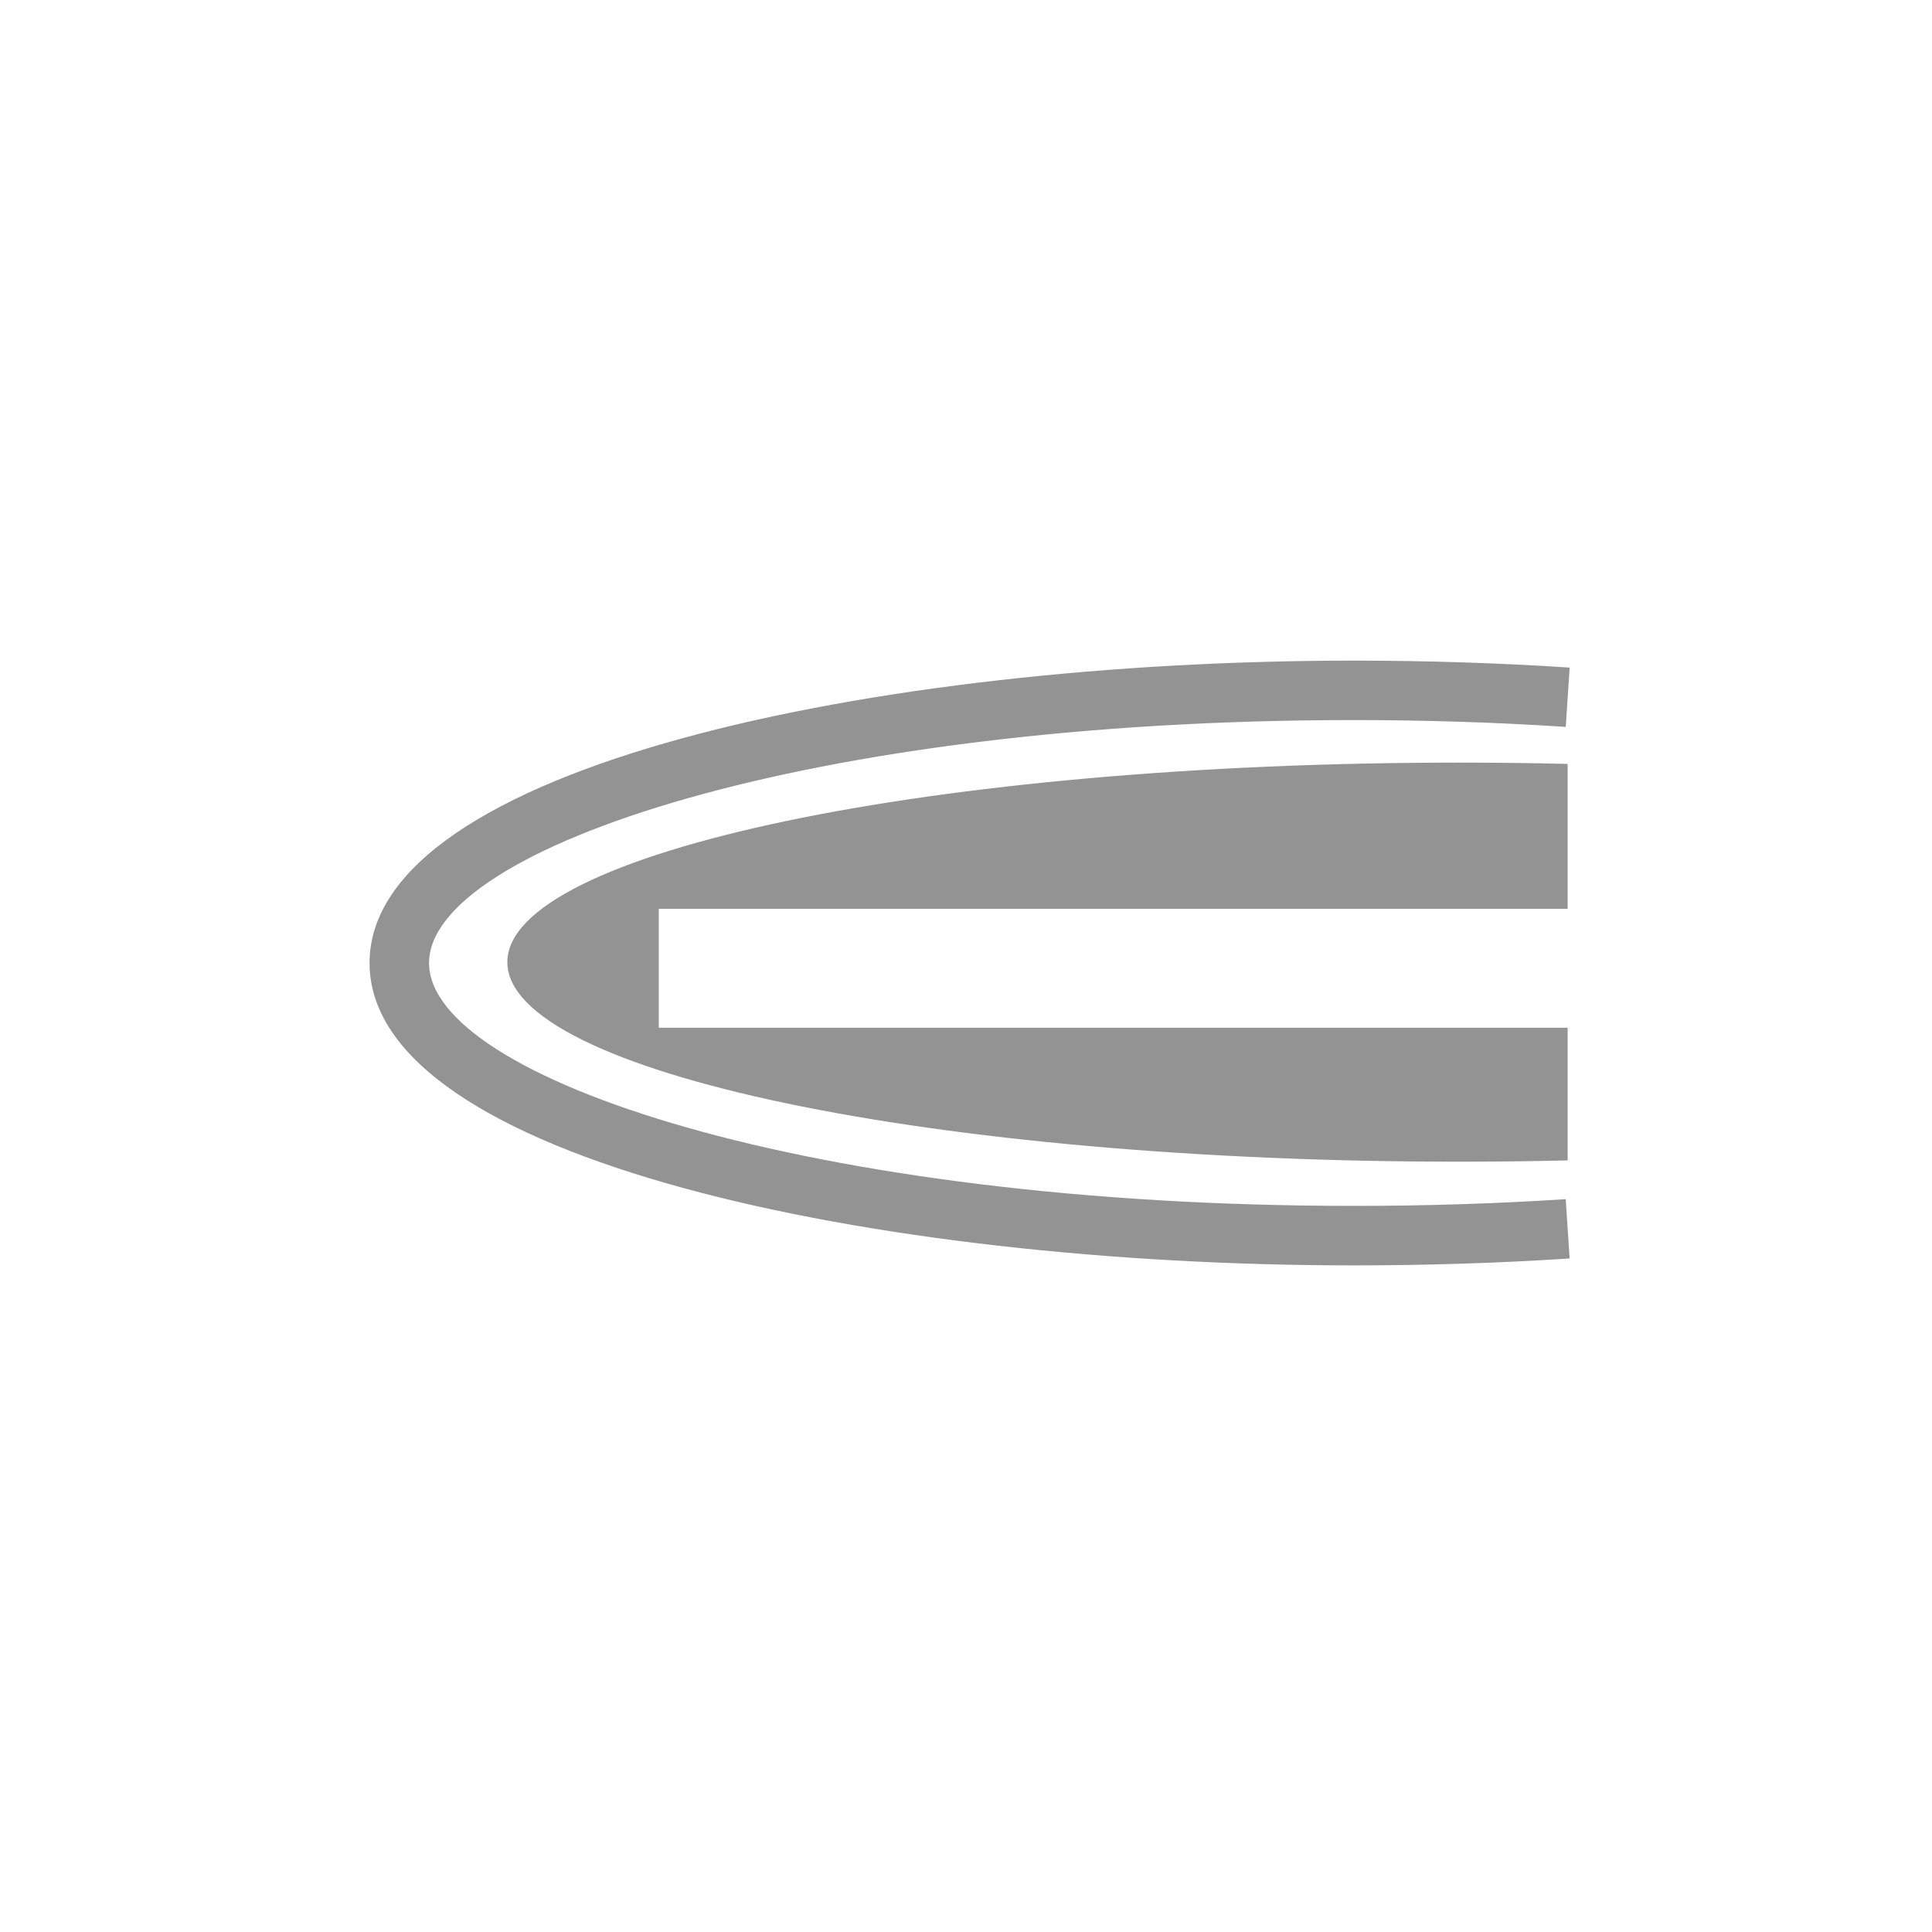
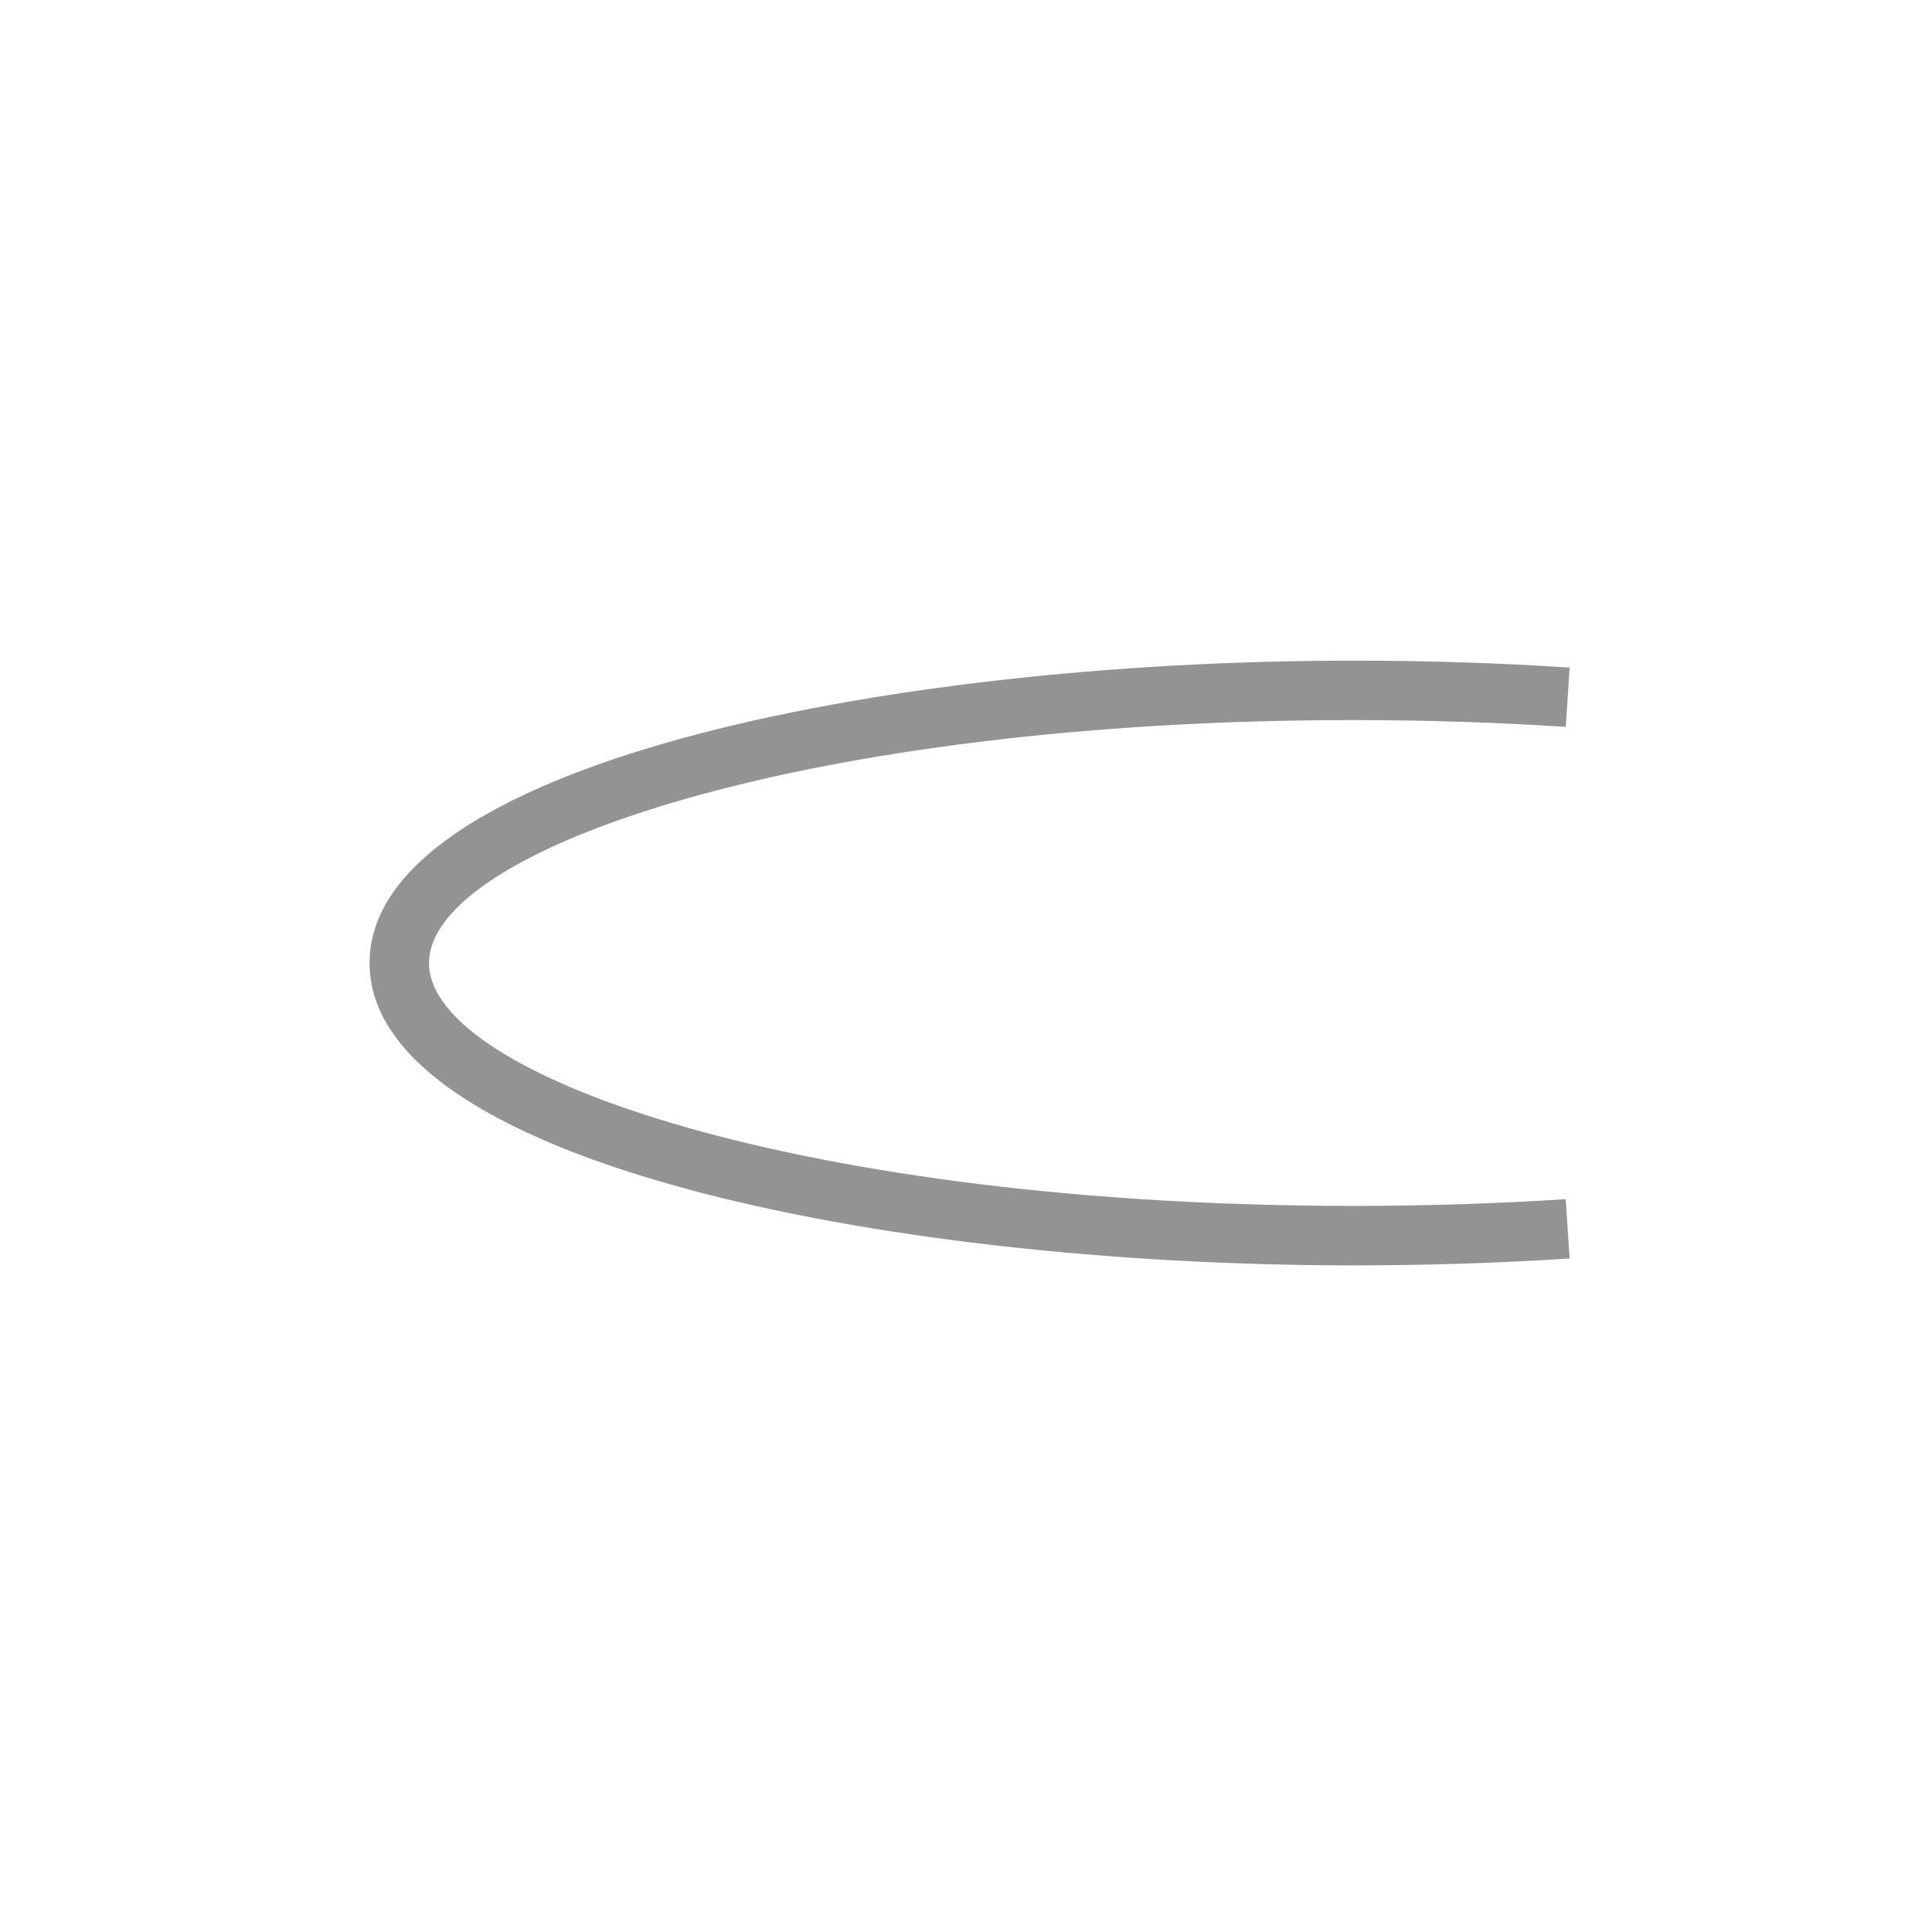
<svg xmlns="http://www.w3.org/2000/svg" version="1.1" id="Livello_1" x="0px" y="0px" width="100px" height="100px" viewBox="0 0 100 100" enable-background="new 0 0 100 100" xml:space="preserve">
  <g>
    <path fill="#939393" d="M70.064,62.417c-28.203,0-47.857-6.626-47.857-12.573s19.654-12.573,47.857-12.573   c3.724,0,7.418,0.118,10.979,0.353l0.202-3.07c-3.629-0.239-7.391-0.36-11.182-0.36c-24.691,0-50.935,5.485-50.935,15.651   s26.243,15.651,50.935,15.651c3.811,0,7.572-0.121,11.18-0.358l-0.202-3.07C77.502,62.299,73.809,62.417,70.064,62.417z" />
-     <path fill="#939393" d="M81.141,47.039V39.54c-1.851-0.046-3.733-0.067-5.643-0.067c-27.192,0-49.238,4.625-49.238,10.327   c0,5.703,22.046,10.329,49.238,10.329c1.909,0,3.792-0.023,5.643-0.066v-6.869H34.098v-6.154H81.141z" />
  </g>
</svg>